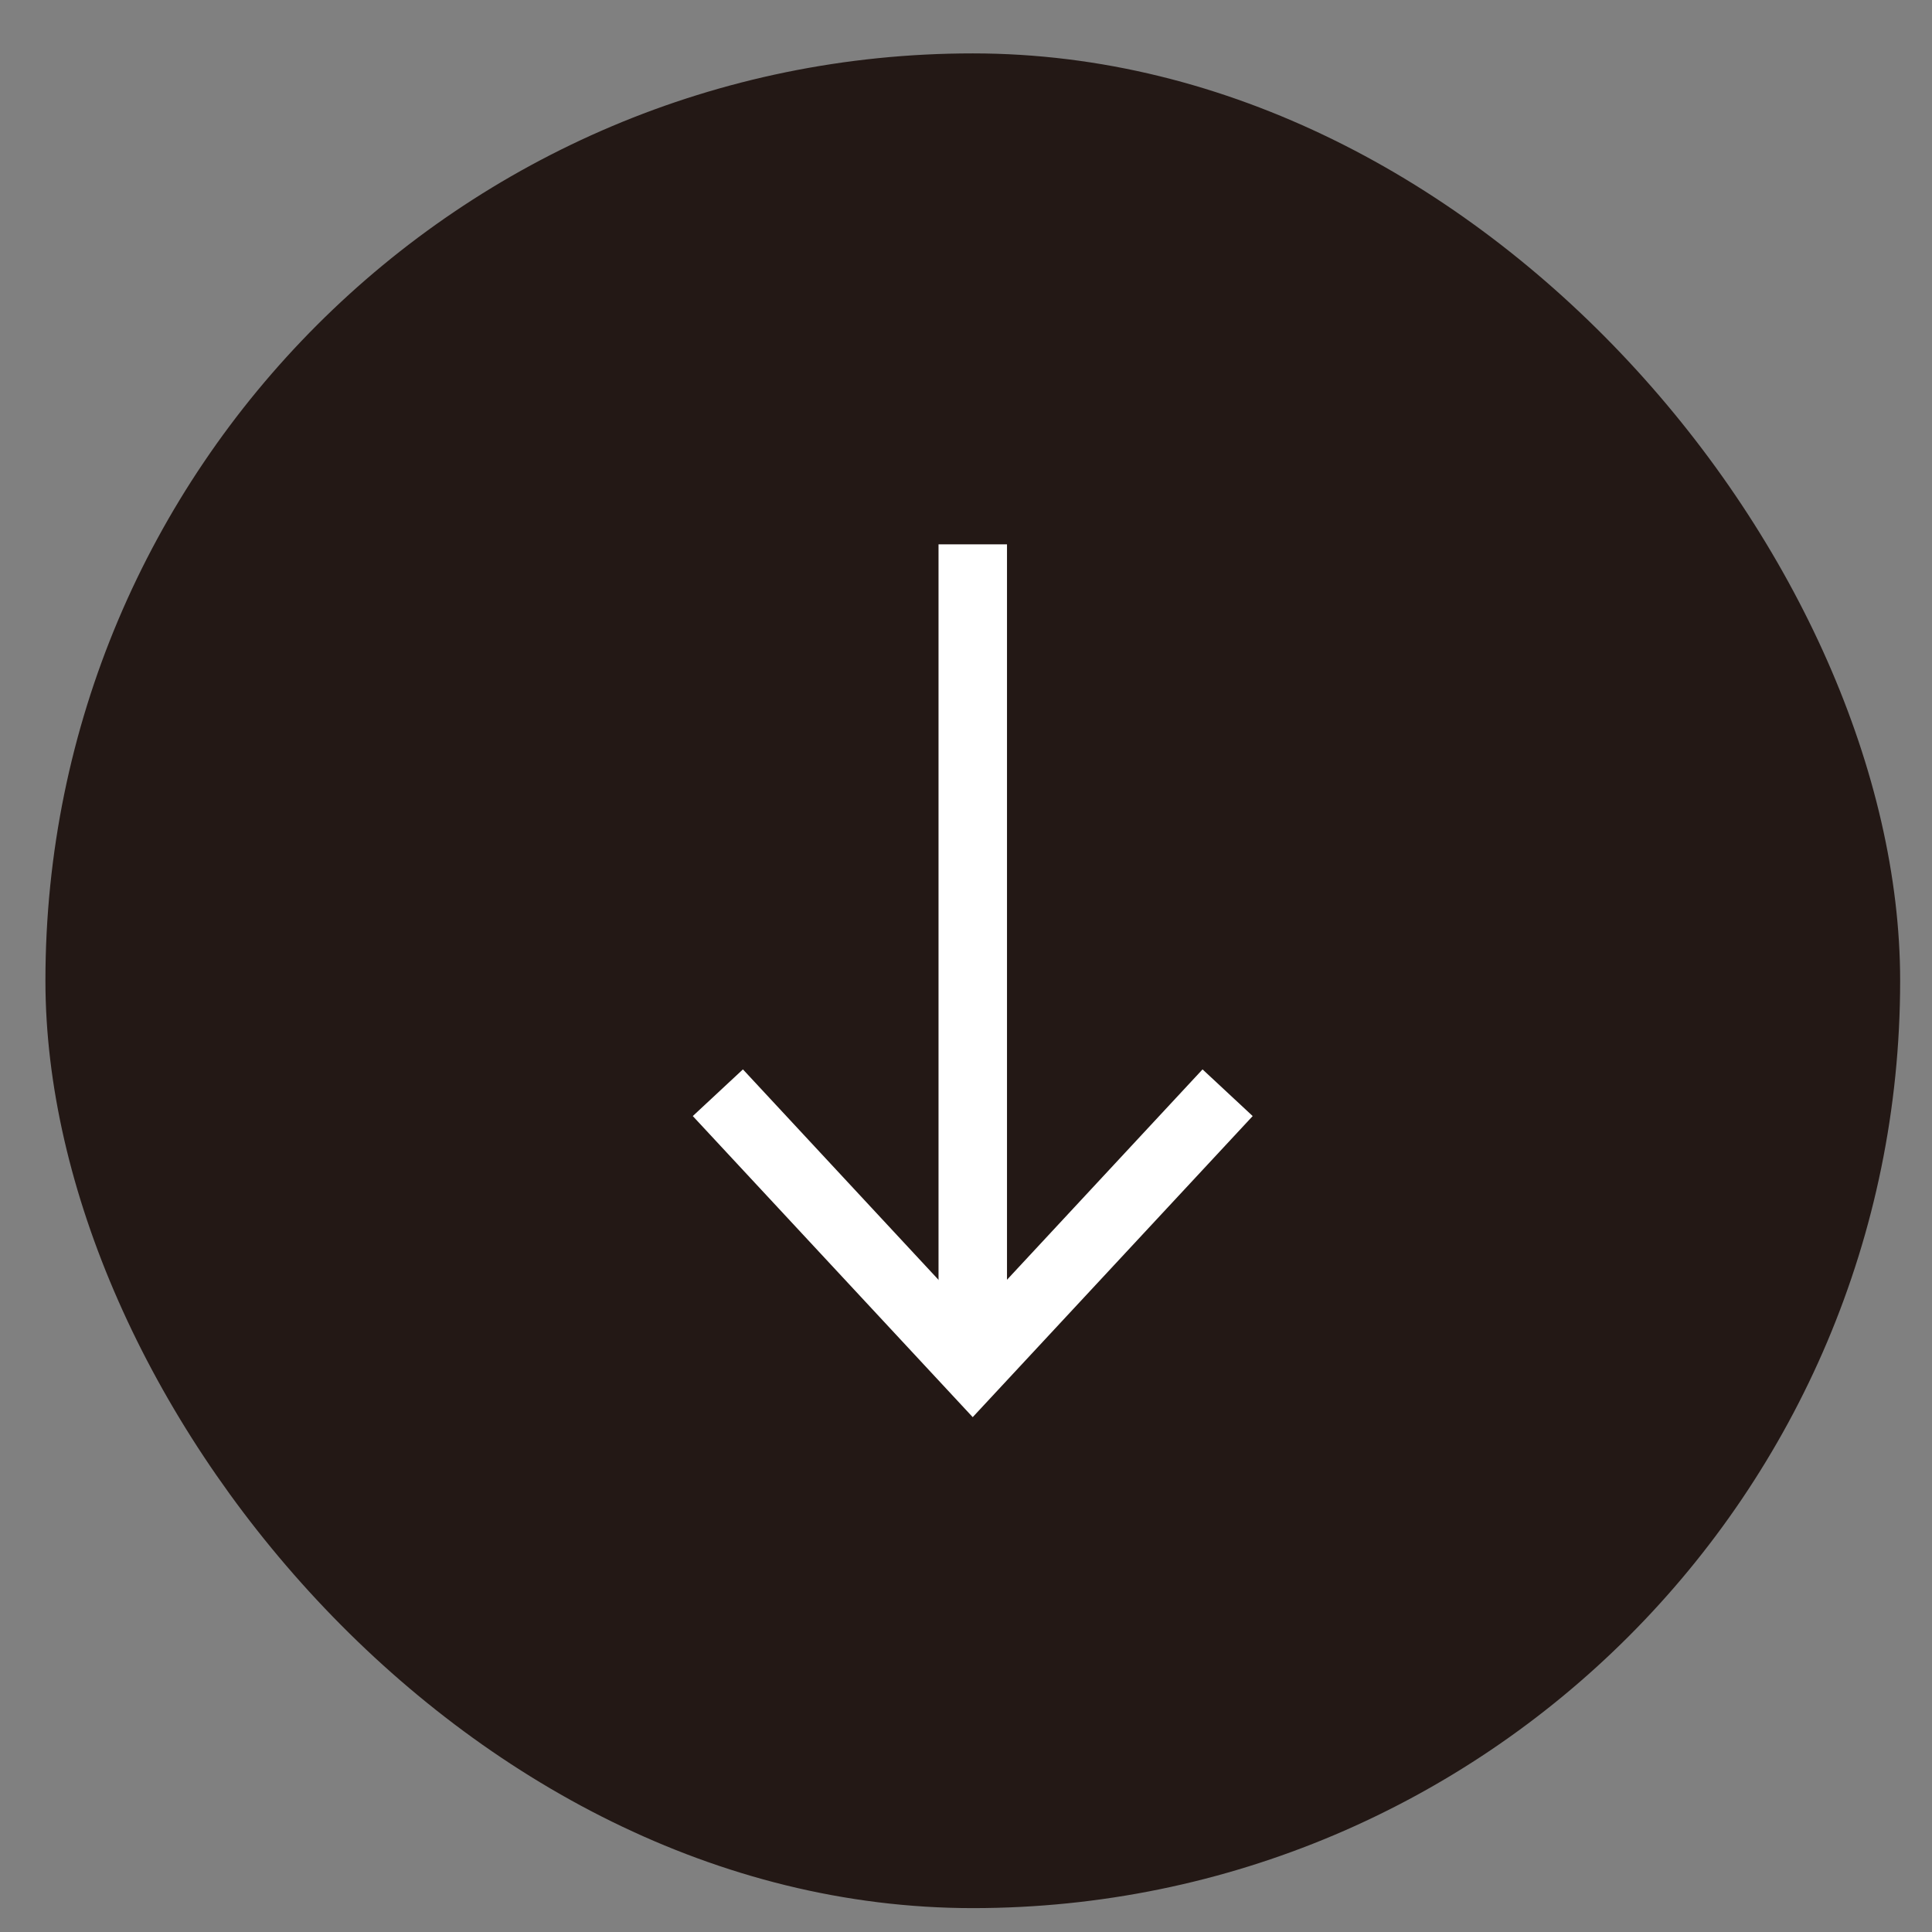
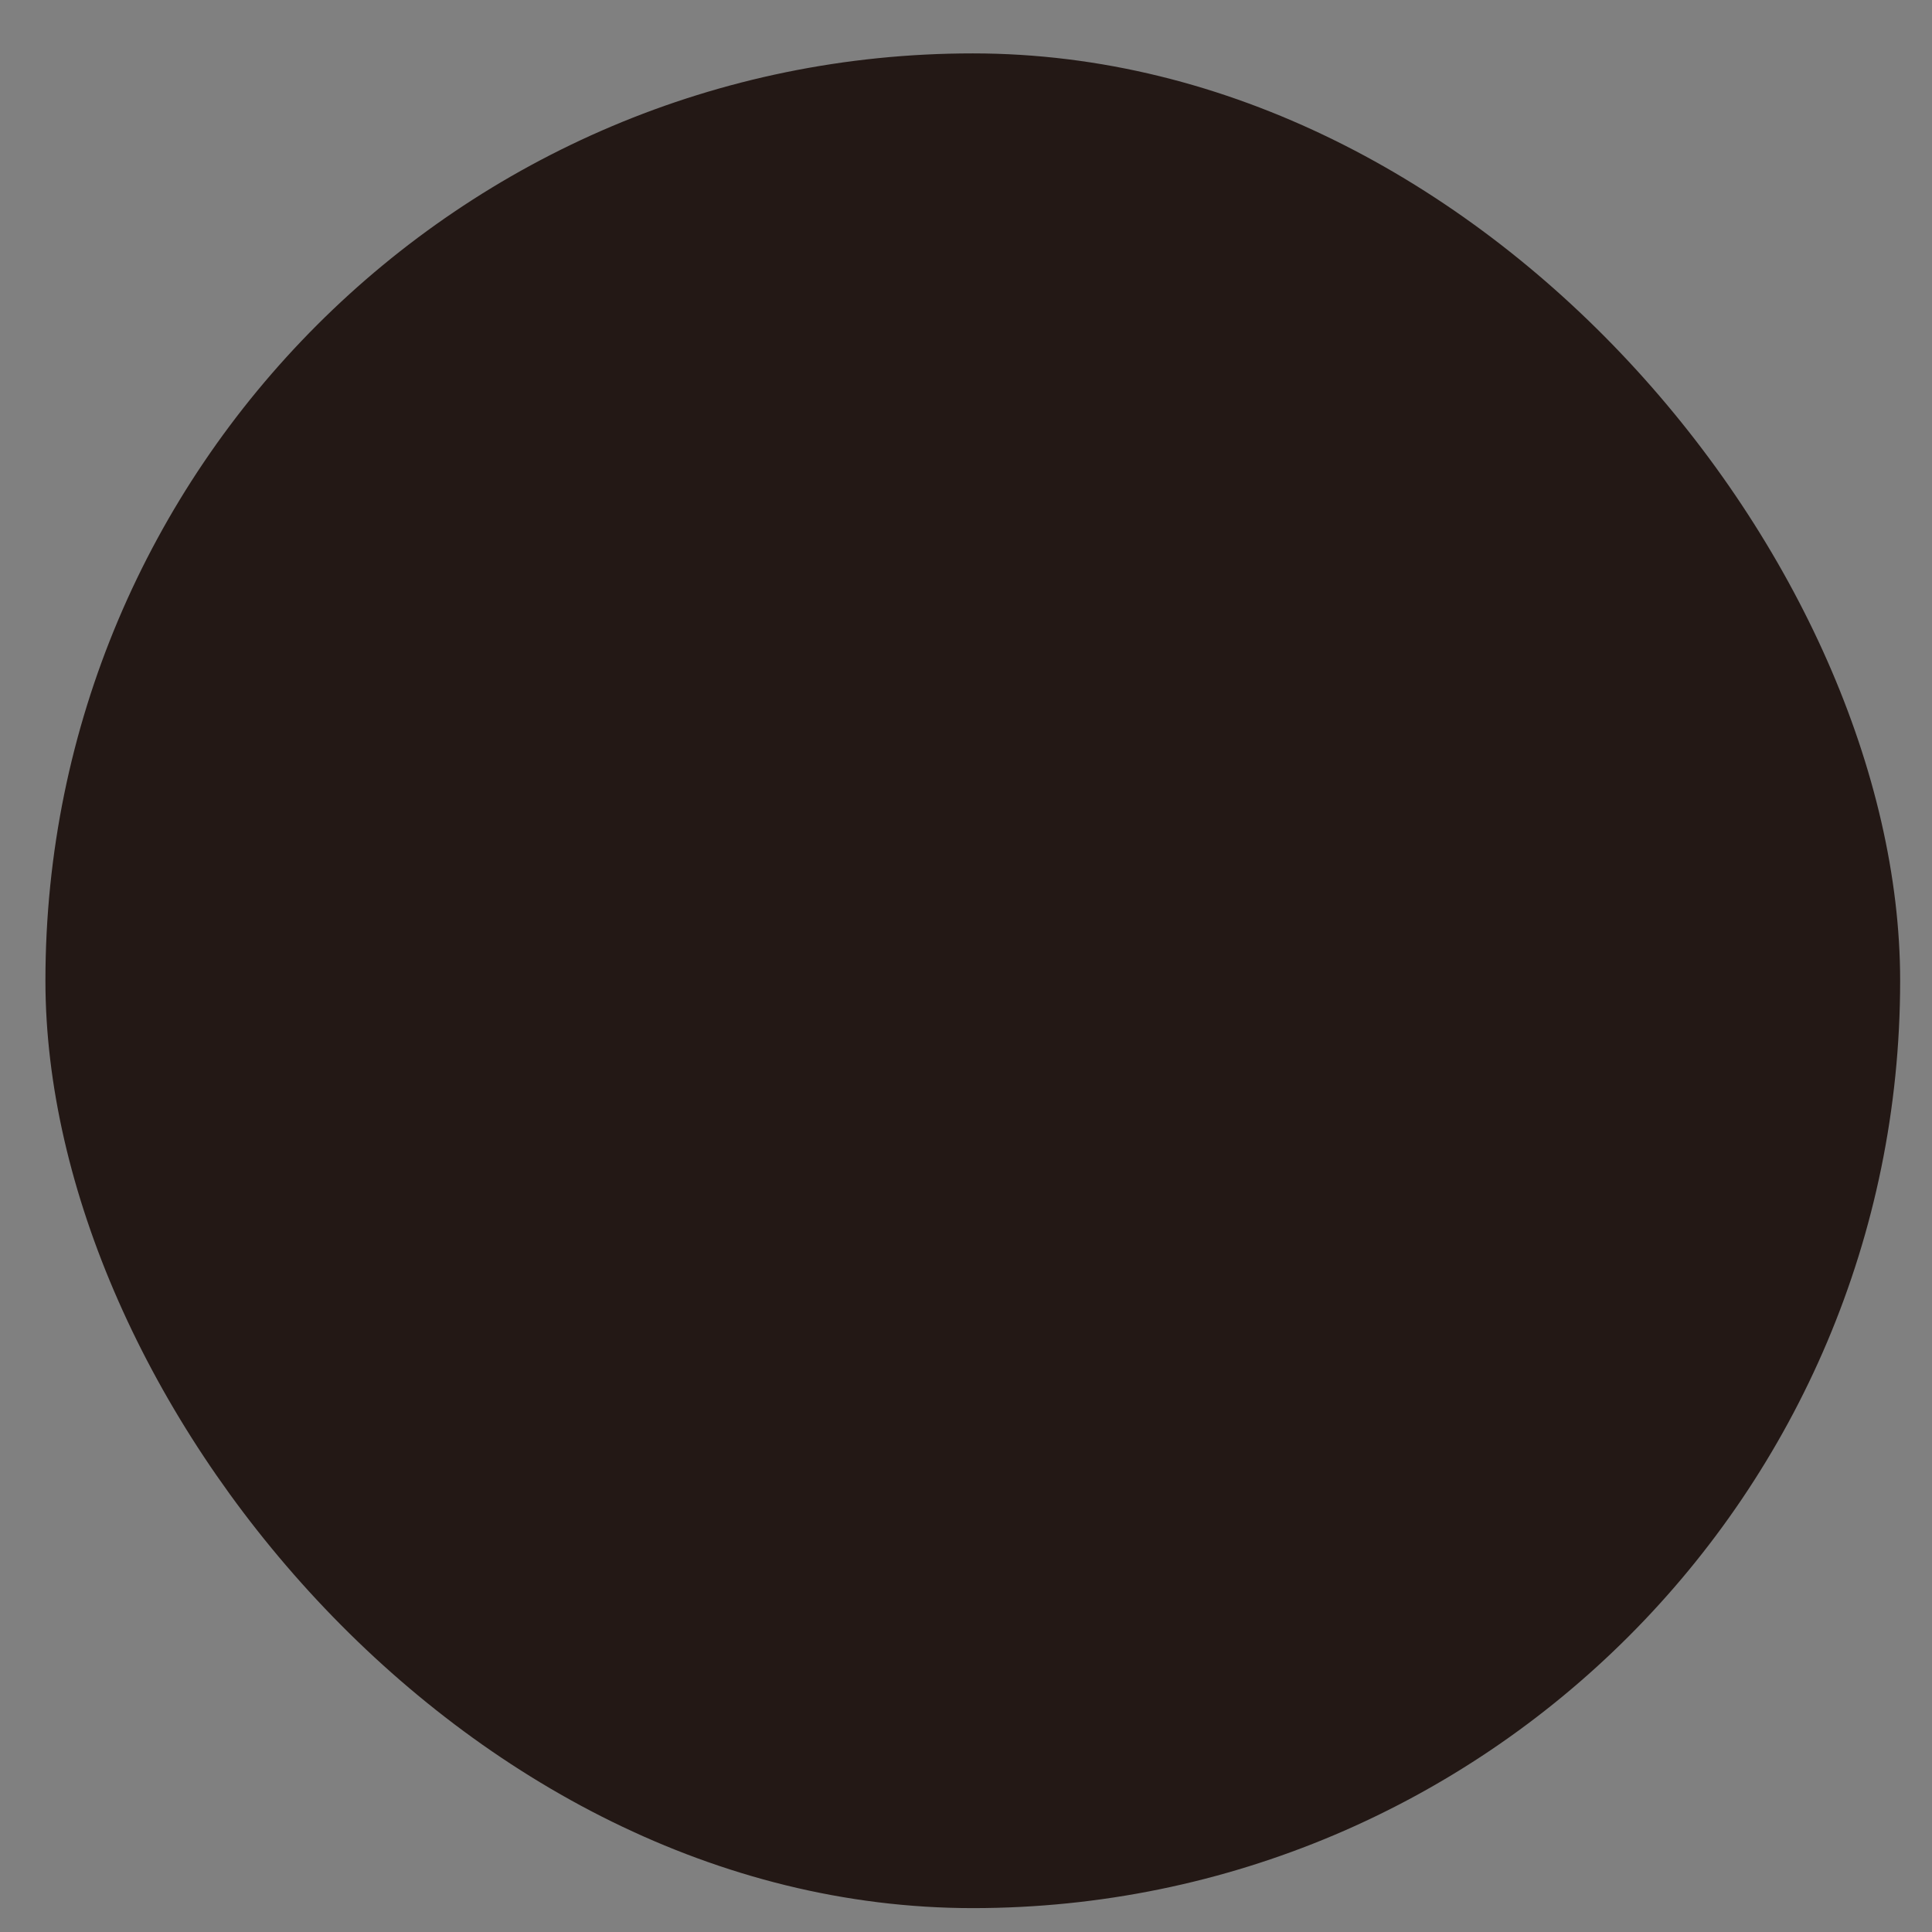
<svg xmlns="http://www.w3.org/2000/svg" id="_レイヤー_1" data-name="レイヤー_1" version="1.1" viewBox="0 0 80 80">
  <rect x="0" y="0" width="80" height="80" fill="#808080" stroke="none" />
  <defs>
    <style>
      .st0 {
        fill: none;
        stroke: #fff;
        stroke-miterlimit: 10;
        stroke-width: 2.835px;
      }

      .st1 {
        fill: #231815;
      }

      .st2 {
        fill: #fff;
      }
    </style>
  </defs>
  <rect class="st1" x="1.881" y="2.211" width="76.8" height="76.8" rx="38.4" ry="38.4" />
  <g>
-     <line class="st0" x1="40.28" y1="22.54" x2="40.28" y2="55.607" />
-     <polygon class="st2" points="28.687 46.214 30.763 44.281 40.278 54.519 49.795 44.281 51.871 46.214 40.278 58.681 28.687 46.214" />
-   </g>
+     </g>
</svg>